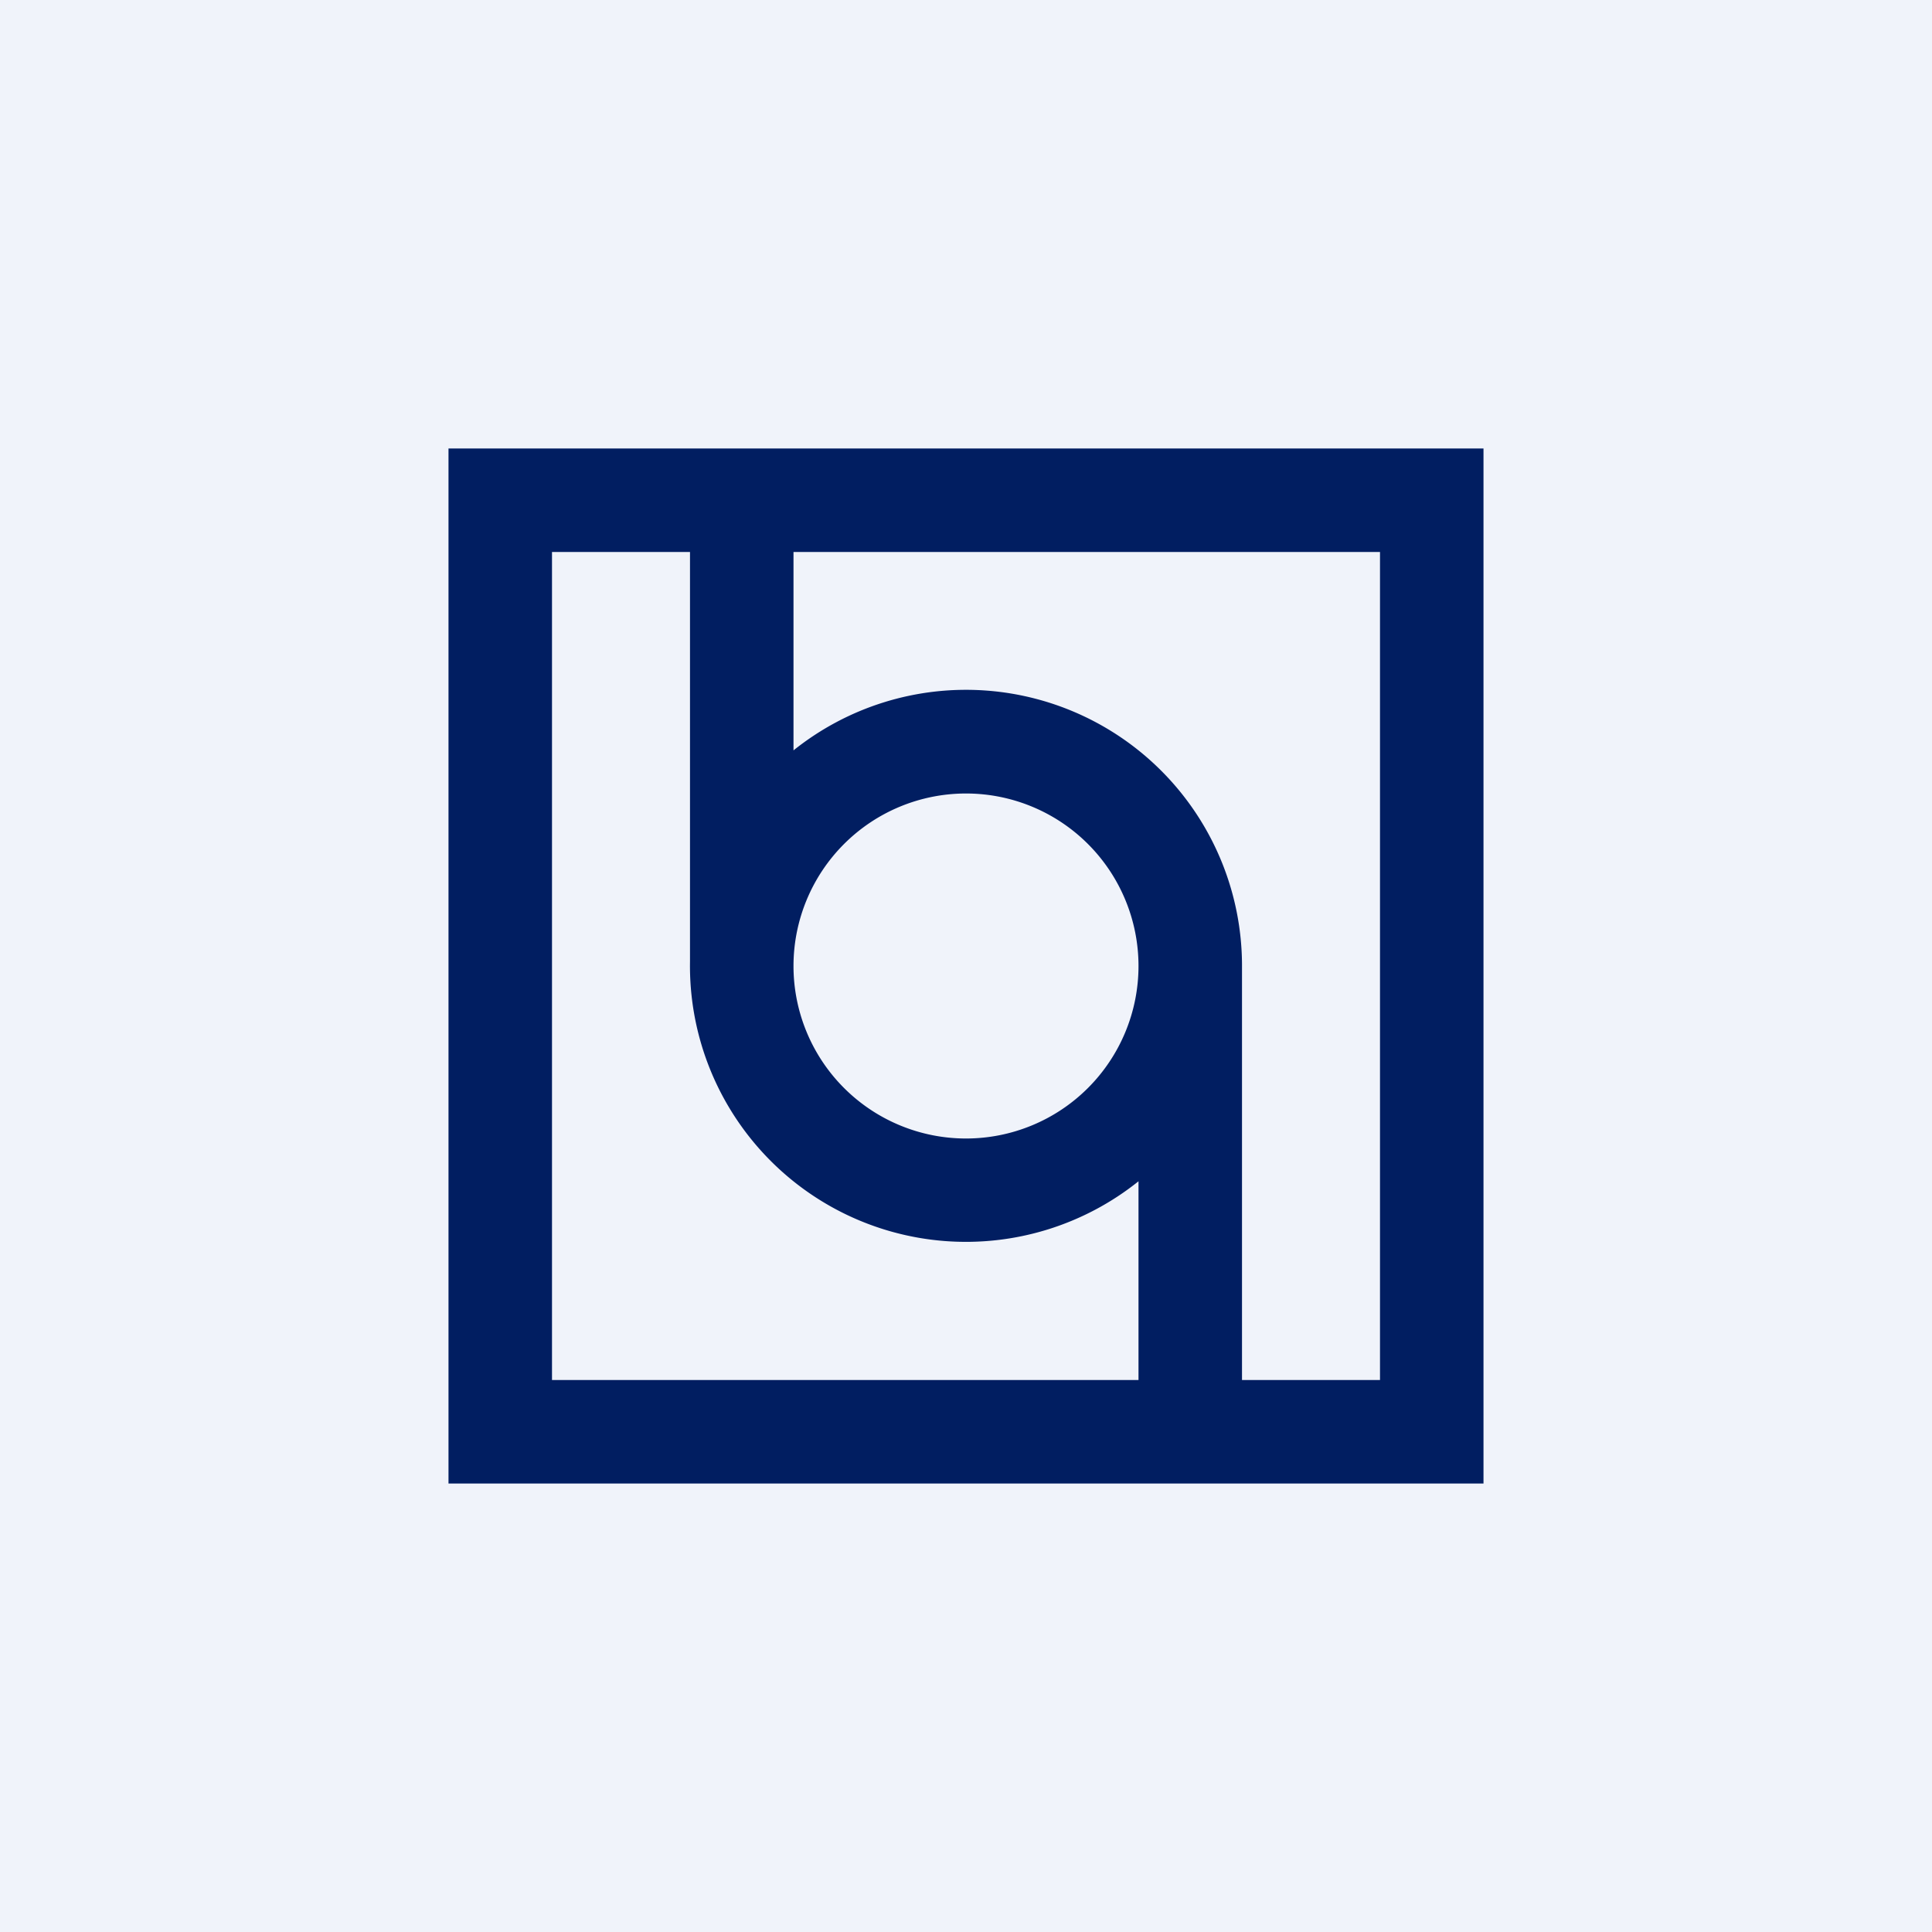
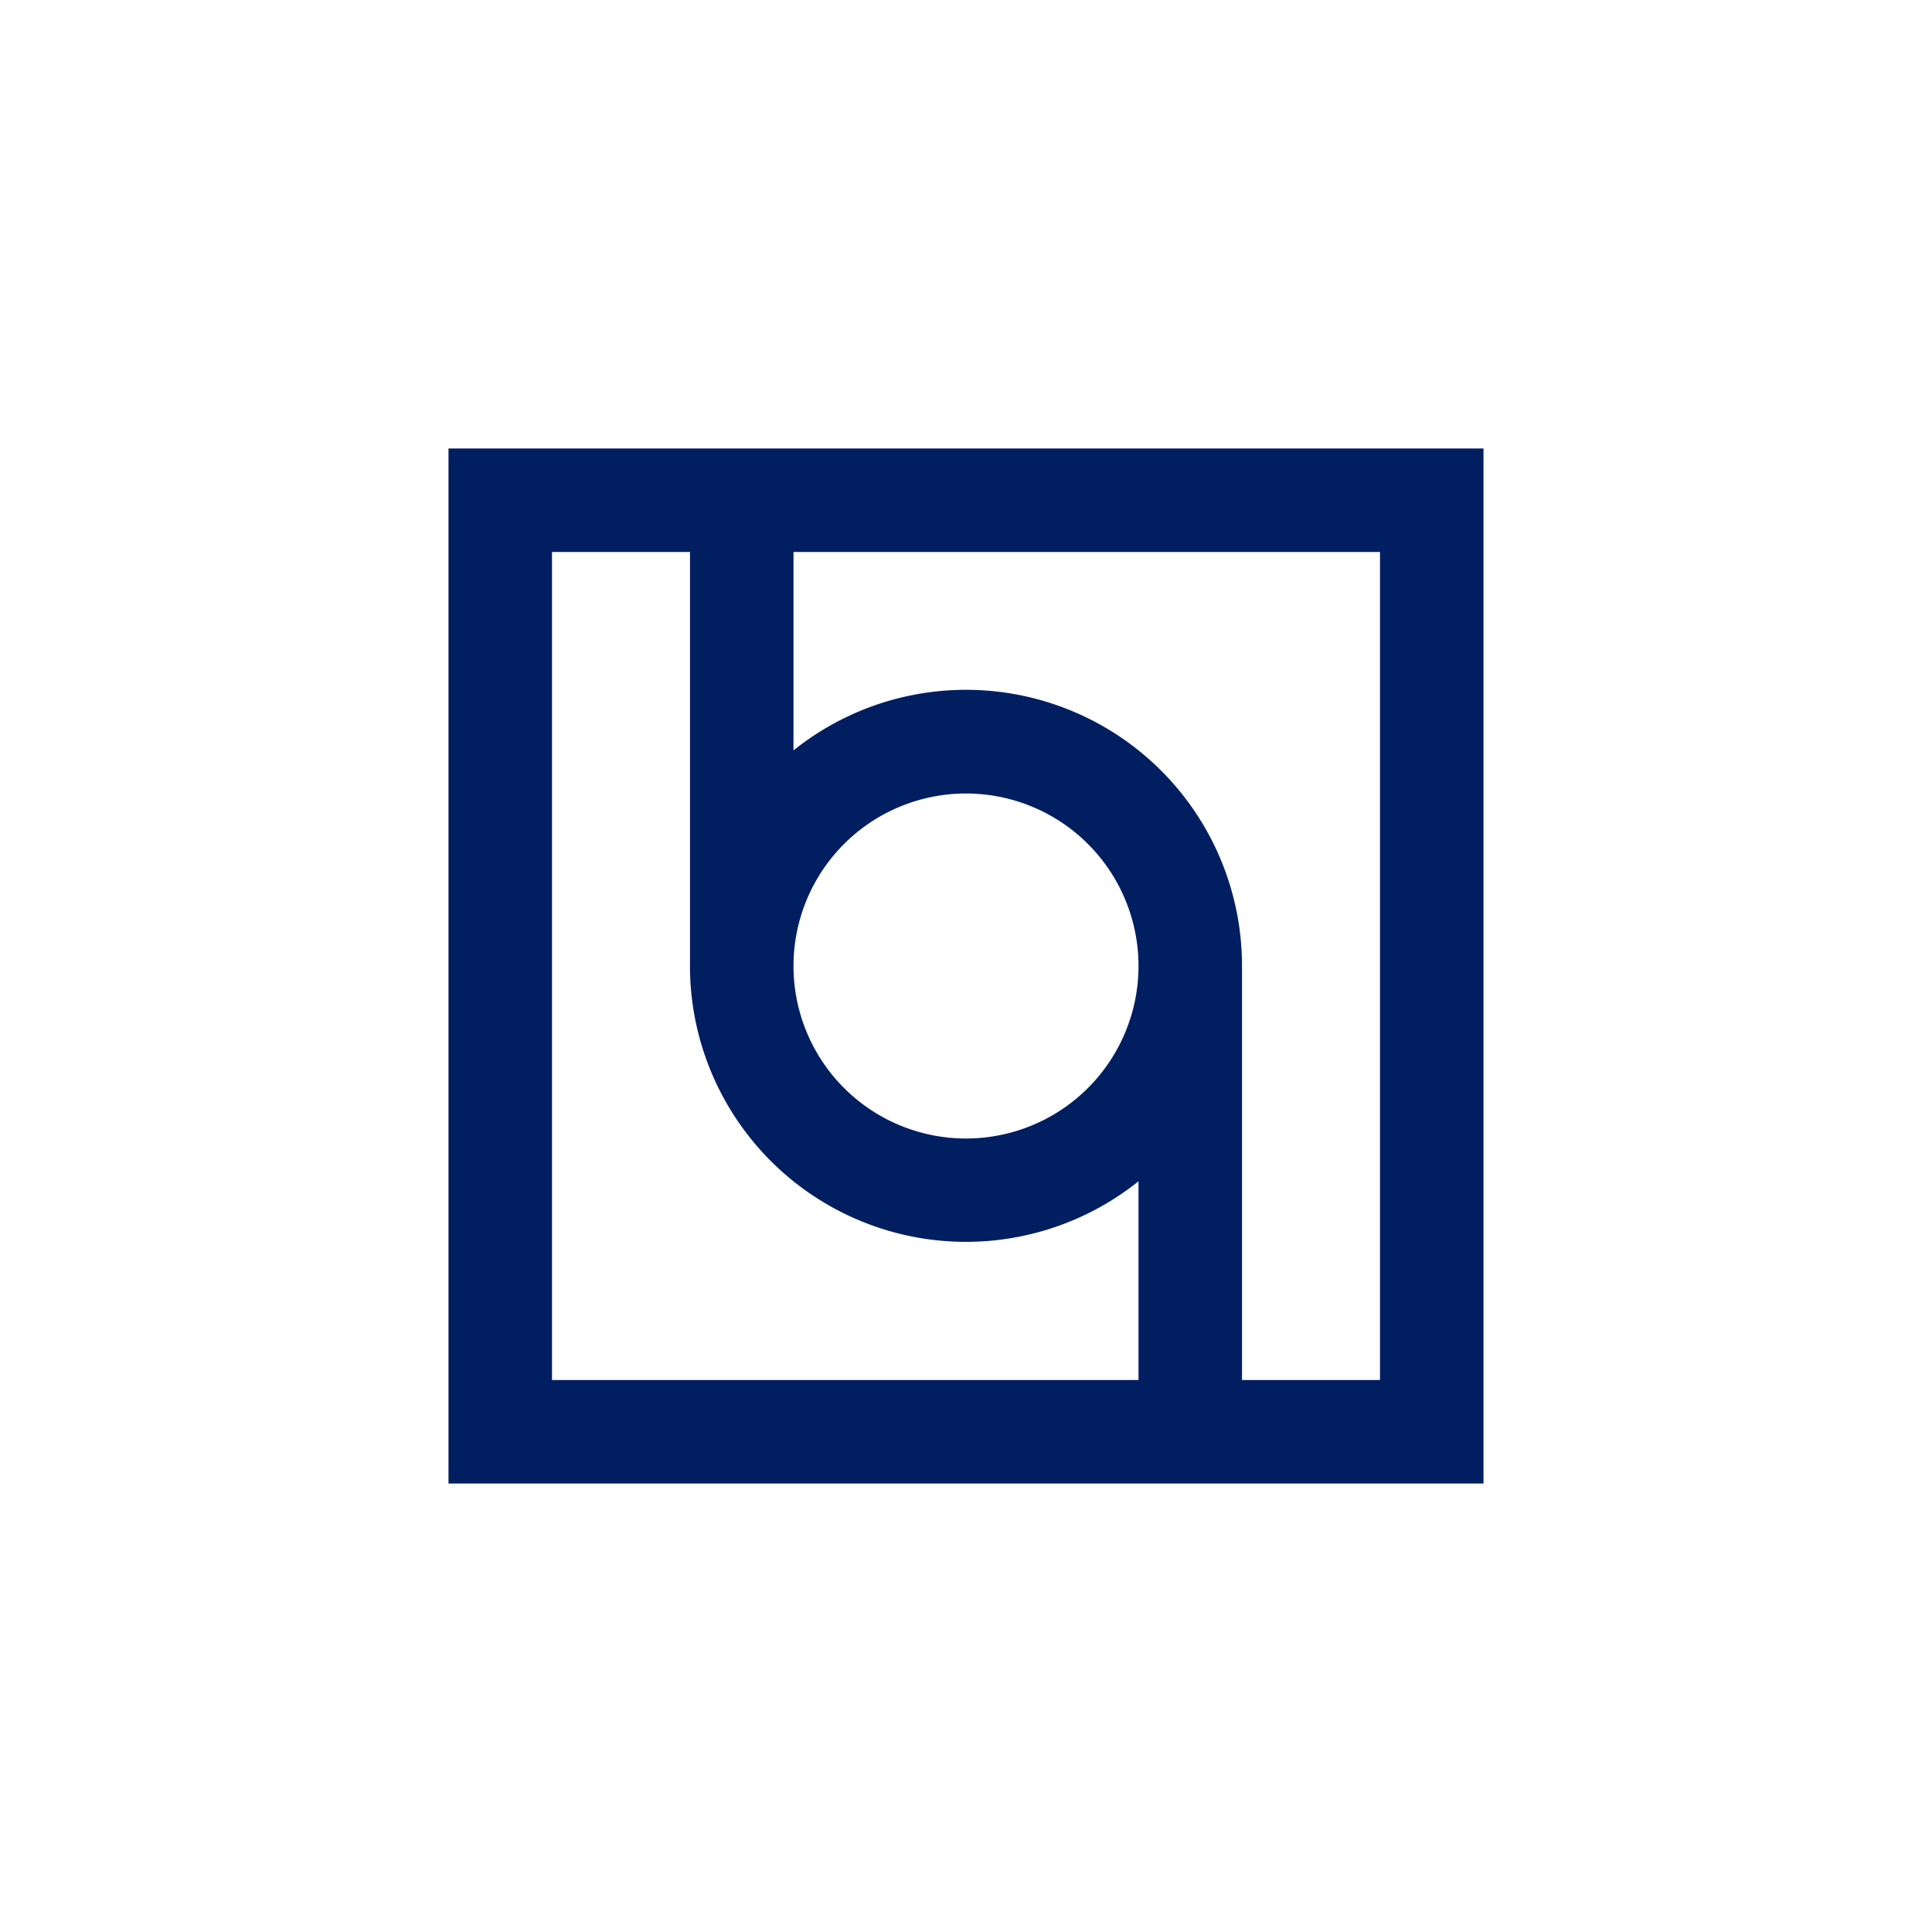
<svg xmlns="http://www.w3.org/2000/svg" width="56" height="56" viewBox="0 0 56 56">
-   <path fill="#F0F3FA" d="M0 0h56v56H0z" />
  <path fill-rule="evenodd" d="M13 13h30v30H13V13Zm10 3h17v24h-4V27.94a8 8 0 0 0-13-6.19V16Zm-3 0h-4v24h17v-5.76a8 8 0 0 1-13-6.37V16Zm13 12a5 5 0 1 1-10 0 5 5 0 0 1 10 0Z" fill="#011E61" />
</svg>